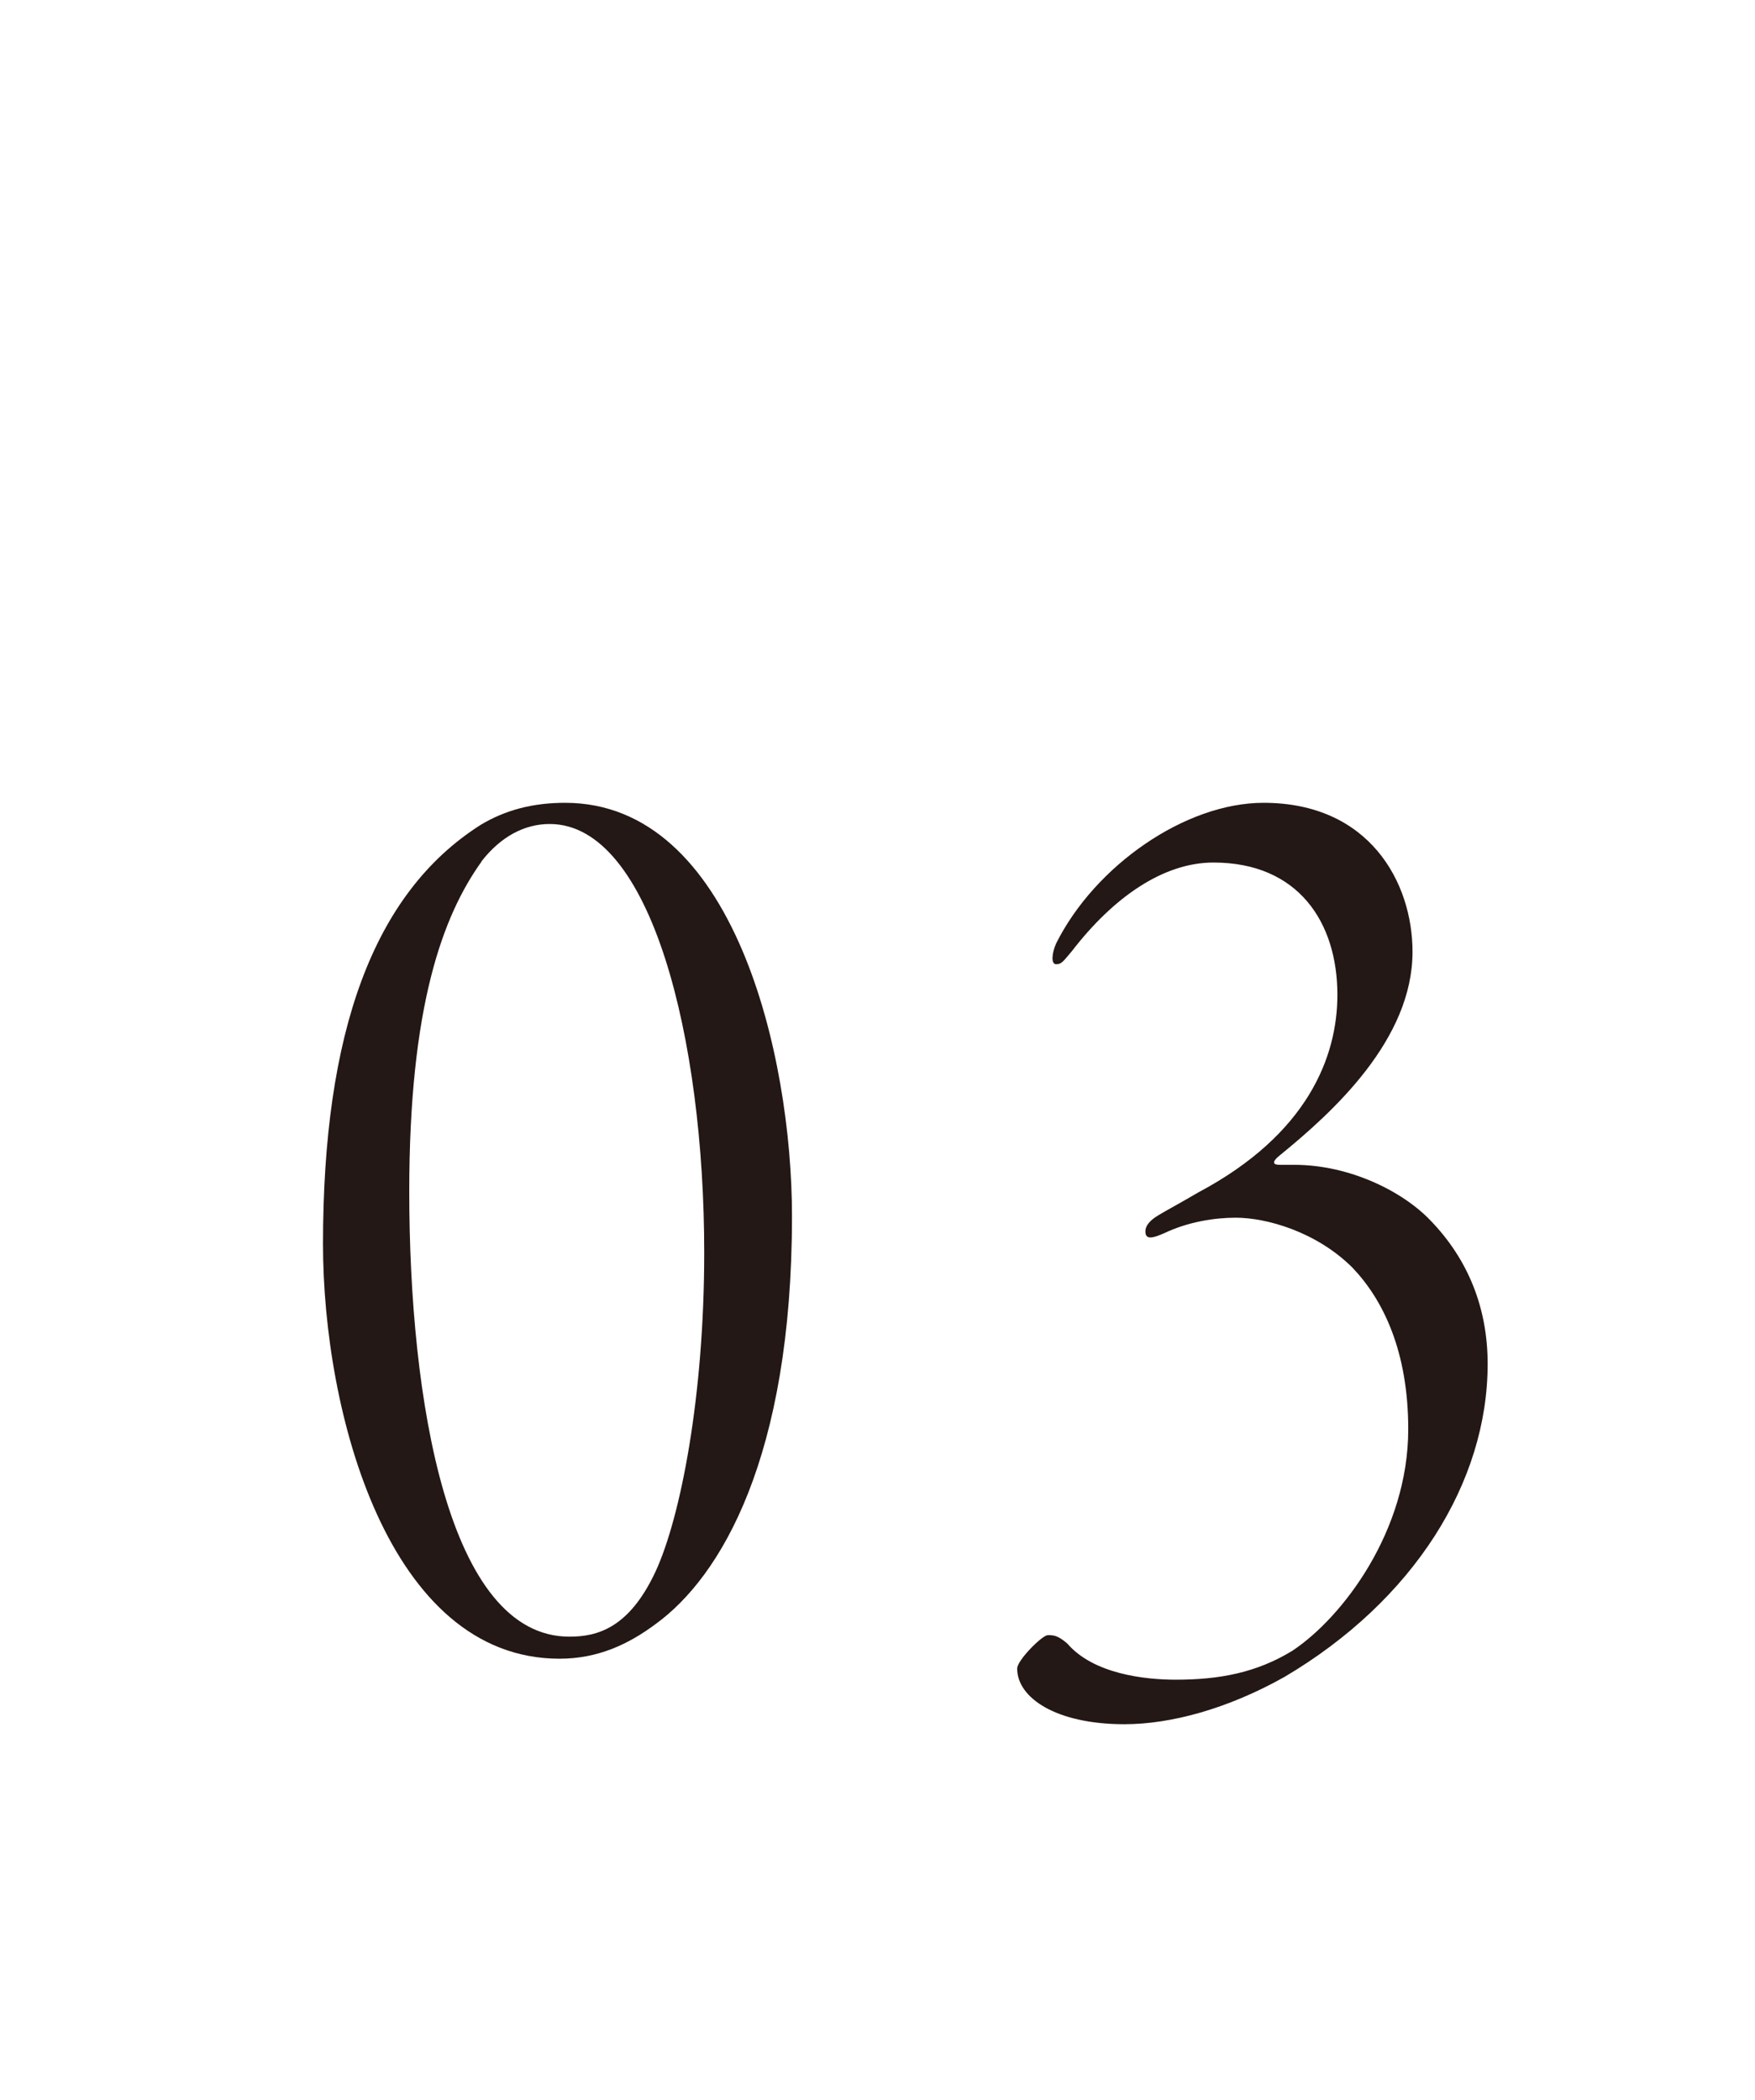
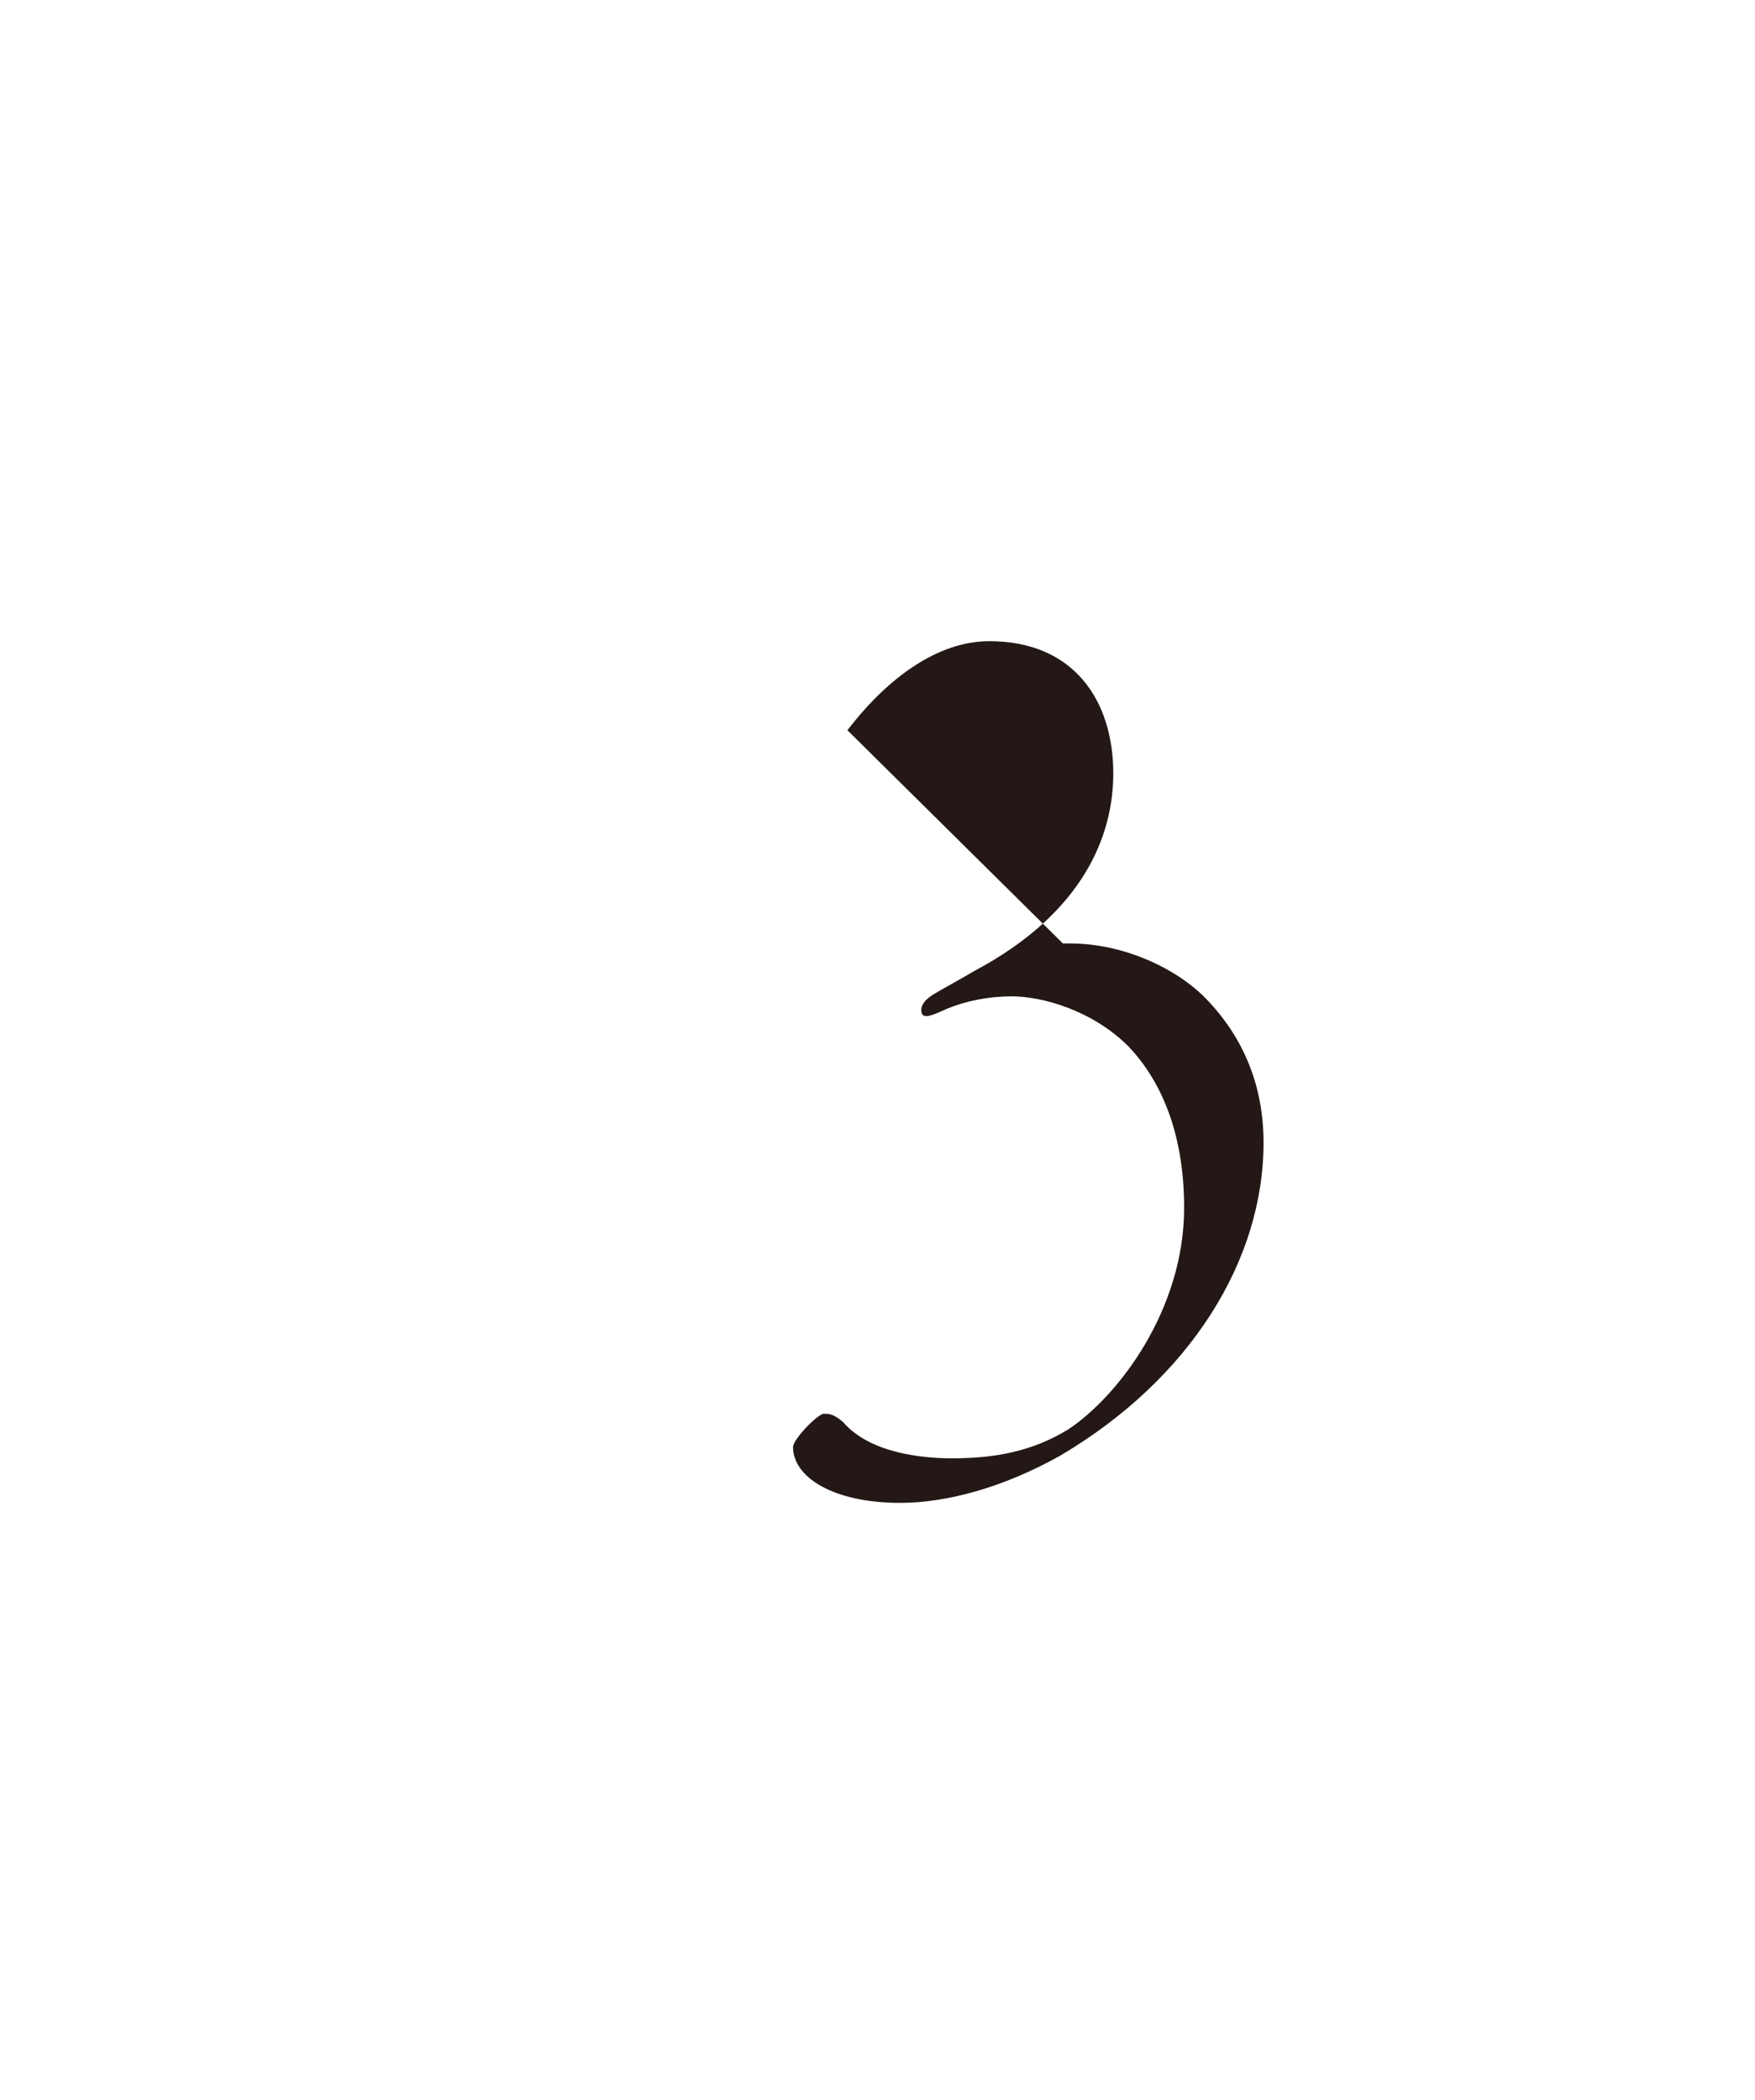
<svg xmlns="http://www.w3.org/2000/svg" id="_レイヤー_2" viewBox="0 0 81.99 98.09">
  <defs>
    <style>.cls-1{fill:none;}.cls-2{fill:#231815;}</style>
  </defs>
  <g id="design">
-     <path class="cls-2" d="M37,56.81c0,11.25-3.32,16.84-6.37,19.05-1.3.97-2.73,1.62-4.49,1.62-8,0-11.05-11.51-11.05-19.37,0-9.88,2.34-16.38,7.35-19.57,1.17-.71,2.47-1.04,3.96-1.04,7.87,0,10.6,11.77,10.6,19.31ZM22.5,40.24c-1.82,2.54-3.38,6.76-3.38,15.41,0,9.75,1.82,20.8,7.48,20.8,1.3,0,2.79-.39,4.03-3.05,1.17-2.54,2.27-8.19,2.27-14.89,0-9.95-2.47-20.02-7.22-20.02-1.17,0-2.28.58-3.19,1.75Z" />
-     <path class="cls-2" d="M50.05,44.46c-.39.46-.46.58-.71.58s-.2-.52,0-.97c1.82-3.64,6.04-6.57,9.69-6.57,4.94,0,6.96,3.71,6.96,6.96,0,4.1-3.71,7.48-6.18,9.49-.58.46-.13.46,0,.46h.65c2.6,0,5.07,1.24,6.37,2.6,1.76,1.82,2.67,4.09,2.67,6.7,0,5.53-3.45,11.05-9.49,14.62-2.67,1.5-5.33,2.21-7.48,2.21-3.19,0-5.01-1.23-5.01-2.6,0-.39,1.17-1.56,1.43-1.56s.46,0,.91.39c1.23,1.43,3.64,1.69,5.07,1.69,2.02,0,3.77-.32,5.46-1.36,2.34-1.56,5.4-5.59,5.4-10.34,0-3.64-1.17-6.04-2.6-7.54-1.69-1.69-4.03-2.34-5.46-2.34-.98,0-2.21.19-3.31.71-.58.26-.91.33-.91-.07,0-.26.2-.52.65-.78.33-.2,1.04-.58,1.82-1.04,5.14-2.73,6.5-6.37,6.5-9.23,0-3.38-1.82-6.18-5.79-6.18-2.34,0-4.68,1.62-6.63,4.16Z" />
+     <path class="cls-2" d="M50.05,44.46c-.39.46-.46.58-.71.58s-.2-.52,0-.97h.65c2.6,0,5.07,1.24,6.37,2.6,1.76,1.82,2.67,4.09,2.67,6.7,0,5.53-3.45,11.05-9.49,14.62-2.67,1.5-5.33,2.21-7.48,2.21-3.19,0-5.01-1.23-5.01-2.6,0-.39,1.17-1.56,1.43-1.56s.46,0,.91.39c1.23,1.43,3.64,1.69,5.07,1.69,2.02,0,3.77-.32,5.46-1.36,2.34-1.56,5.4-5.59,5.4-10.34,0-3.64-1.17-6.04-2.6-7.54-1.69-1.69-4.03-2.34-5.46-2.34-.98,0-2.21.19-3.31.71-.58.26-.91.33-.91-.07,0-.26.2-.52.65-.78.33-.2,1.04-.58,1.82-1.04,5.14-2.73,6.5-6.37,6.5-9.23,0-3.38-1.82-6.18-5.79-6.18-2.34,0-4.68,1.62-6.63,4.16Z" />
    <rect class="cls-1" y="92.24" width="81.99" height="1" />
    <rect class="cls-1" y="97.09" width="81.99" height="1" />
  </g>
</svg>